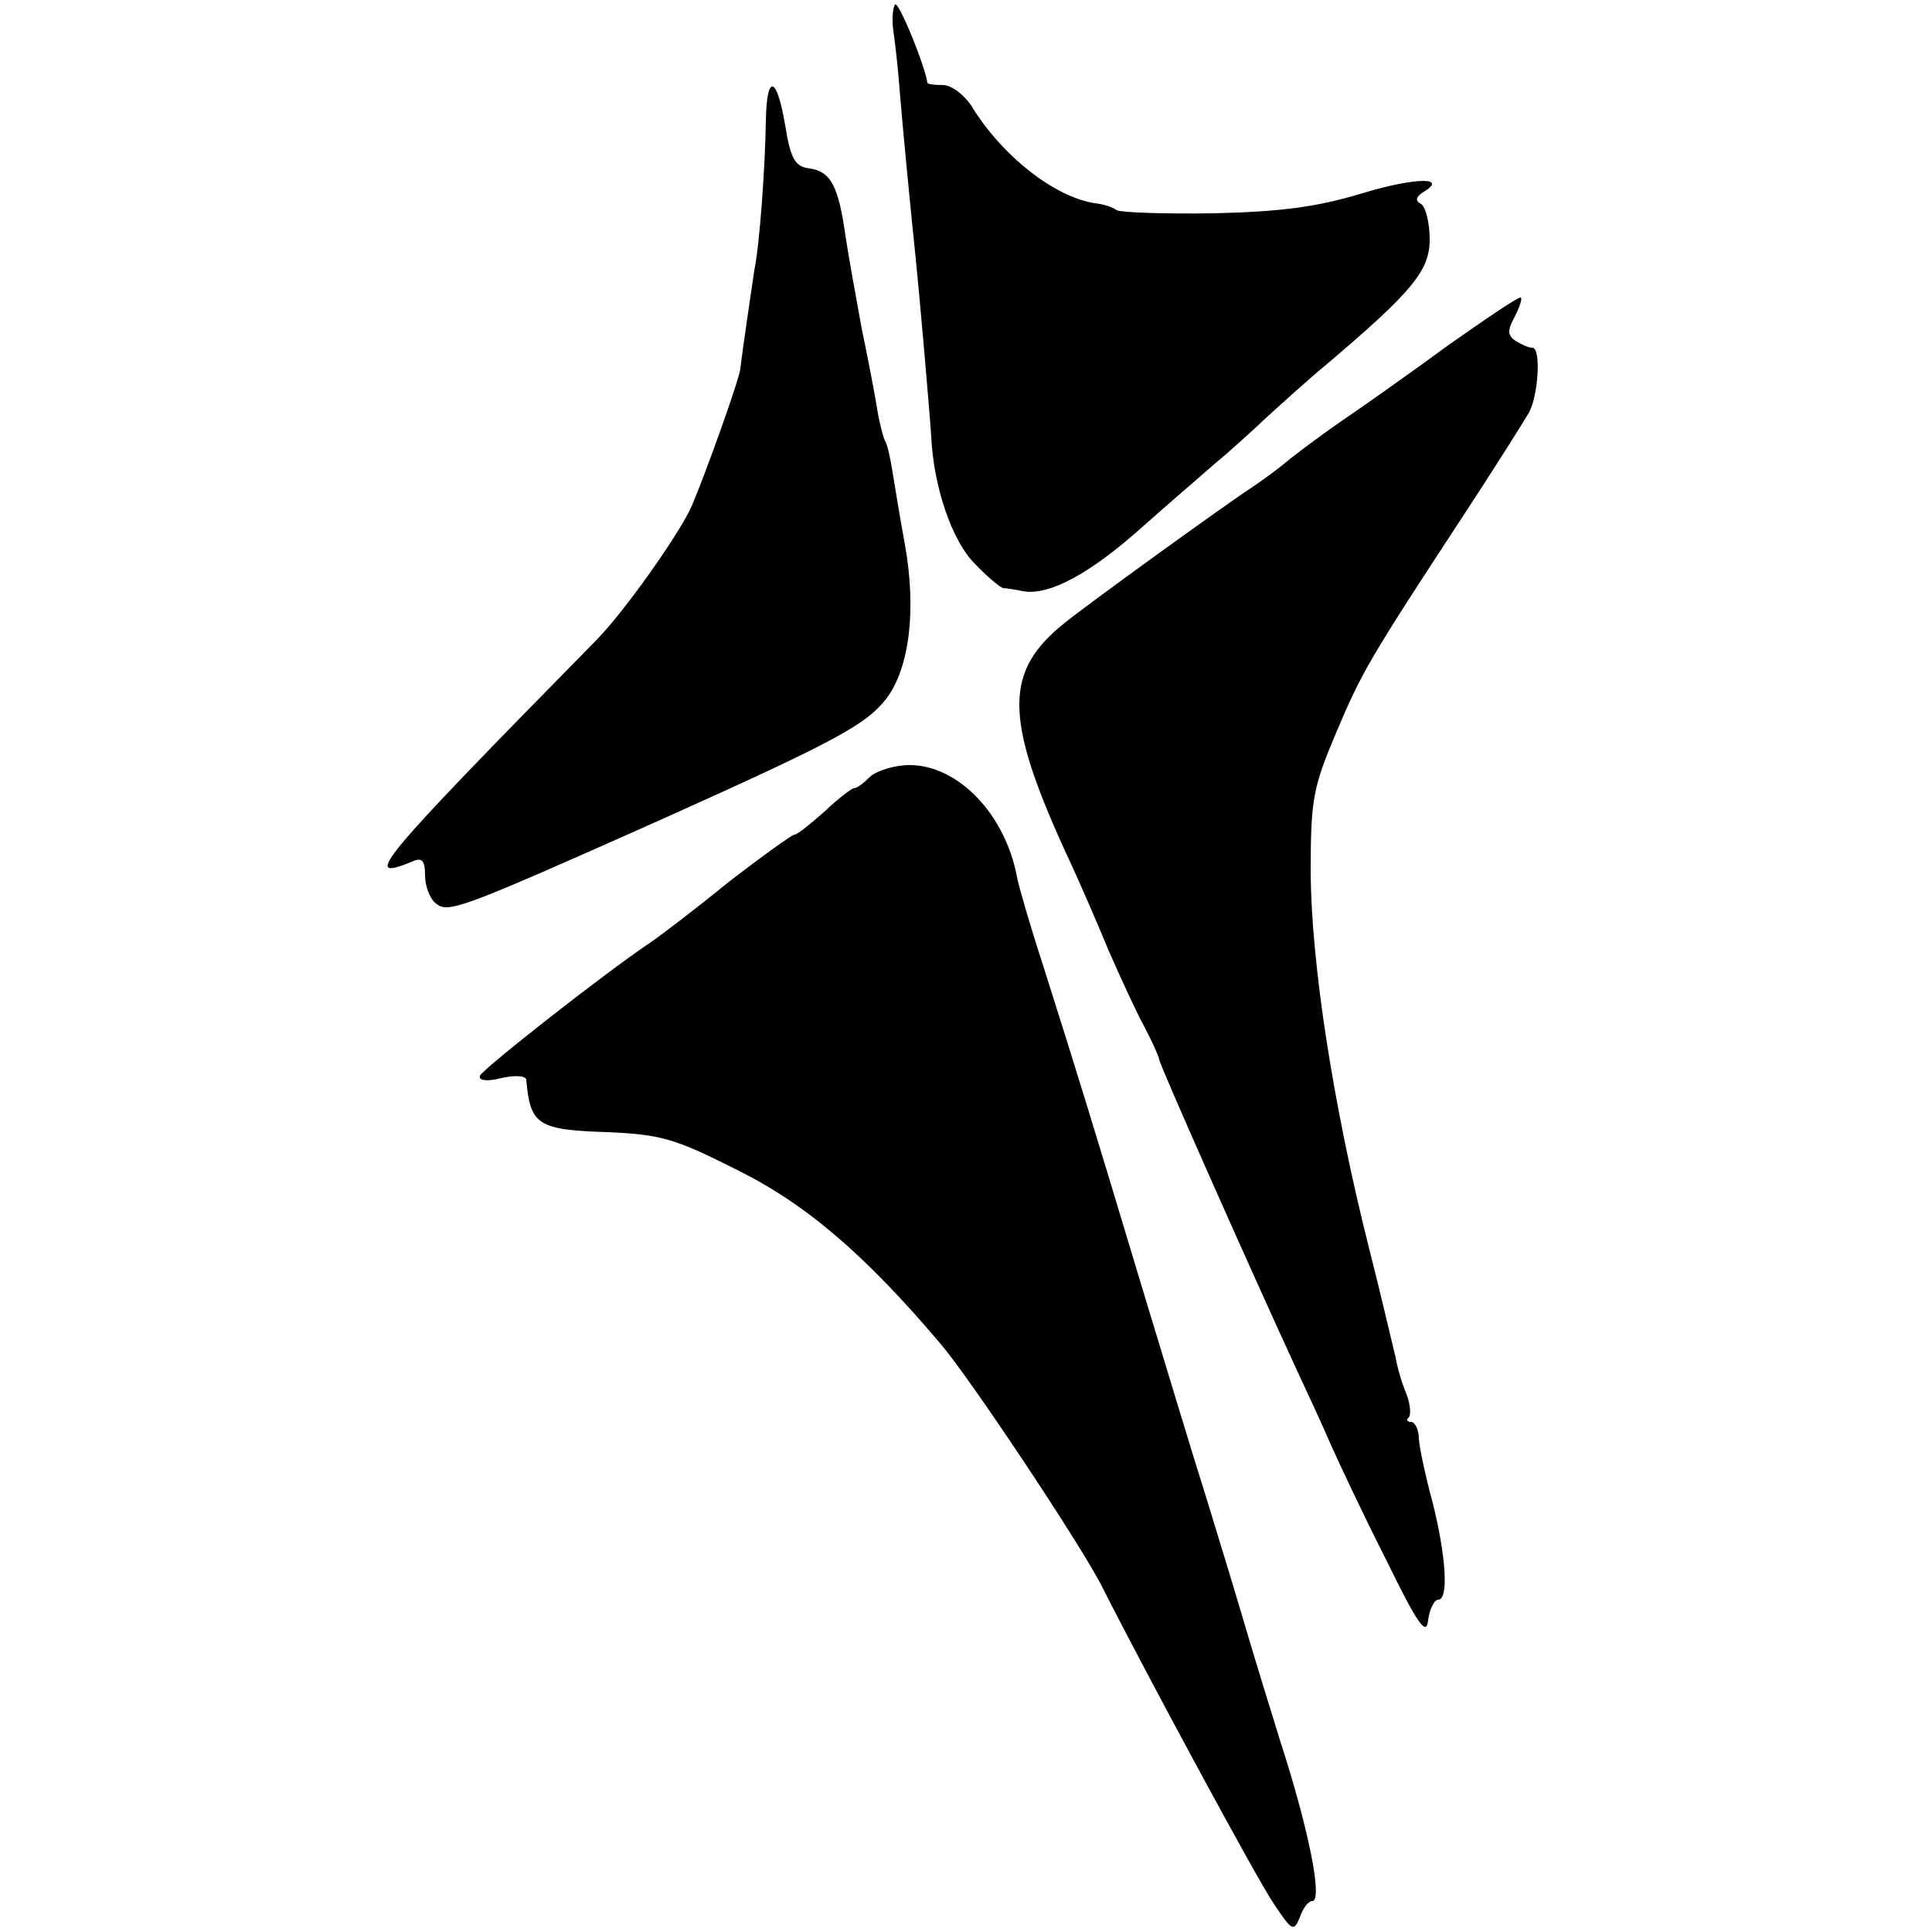
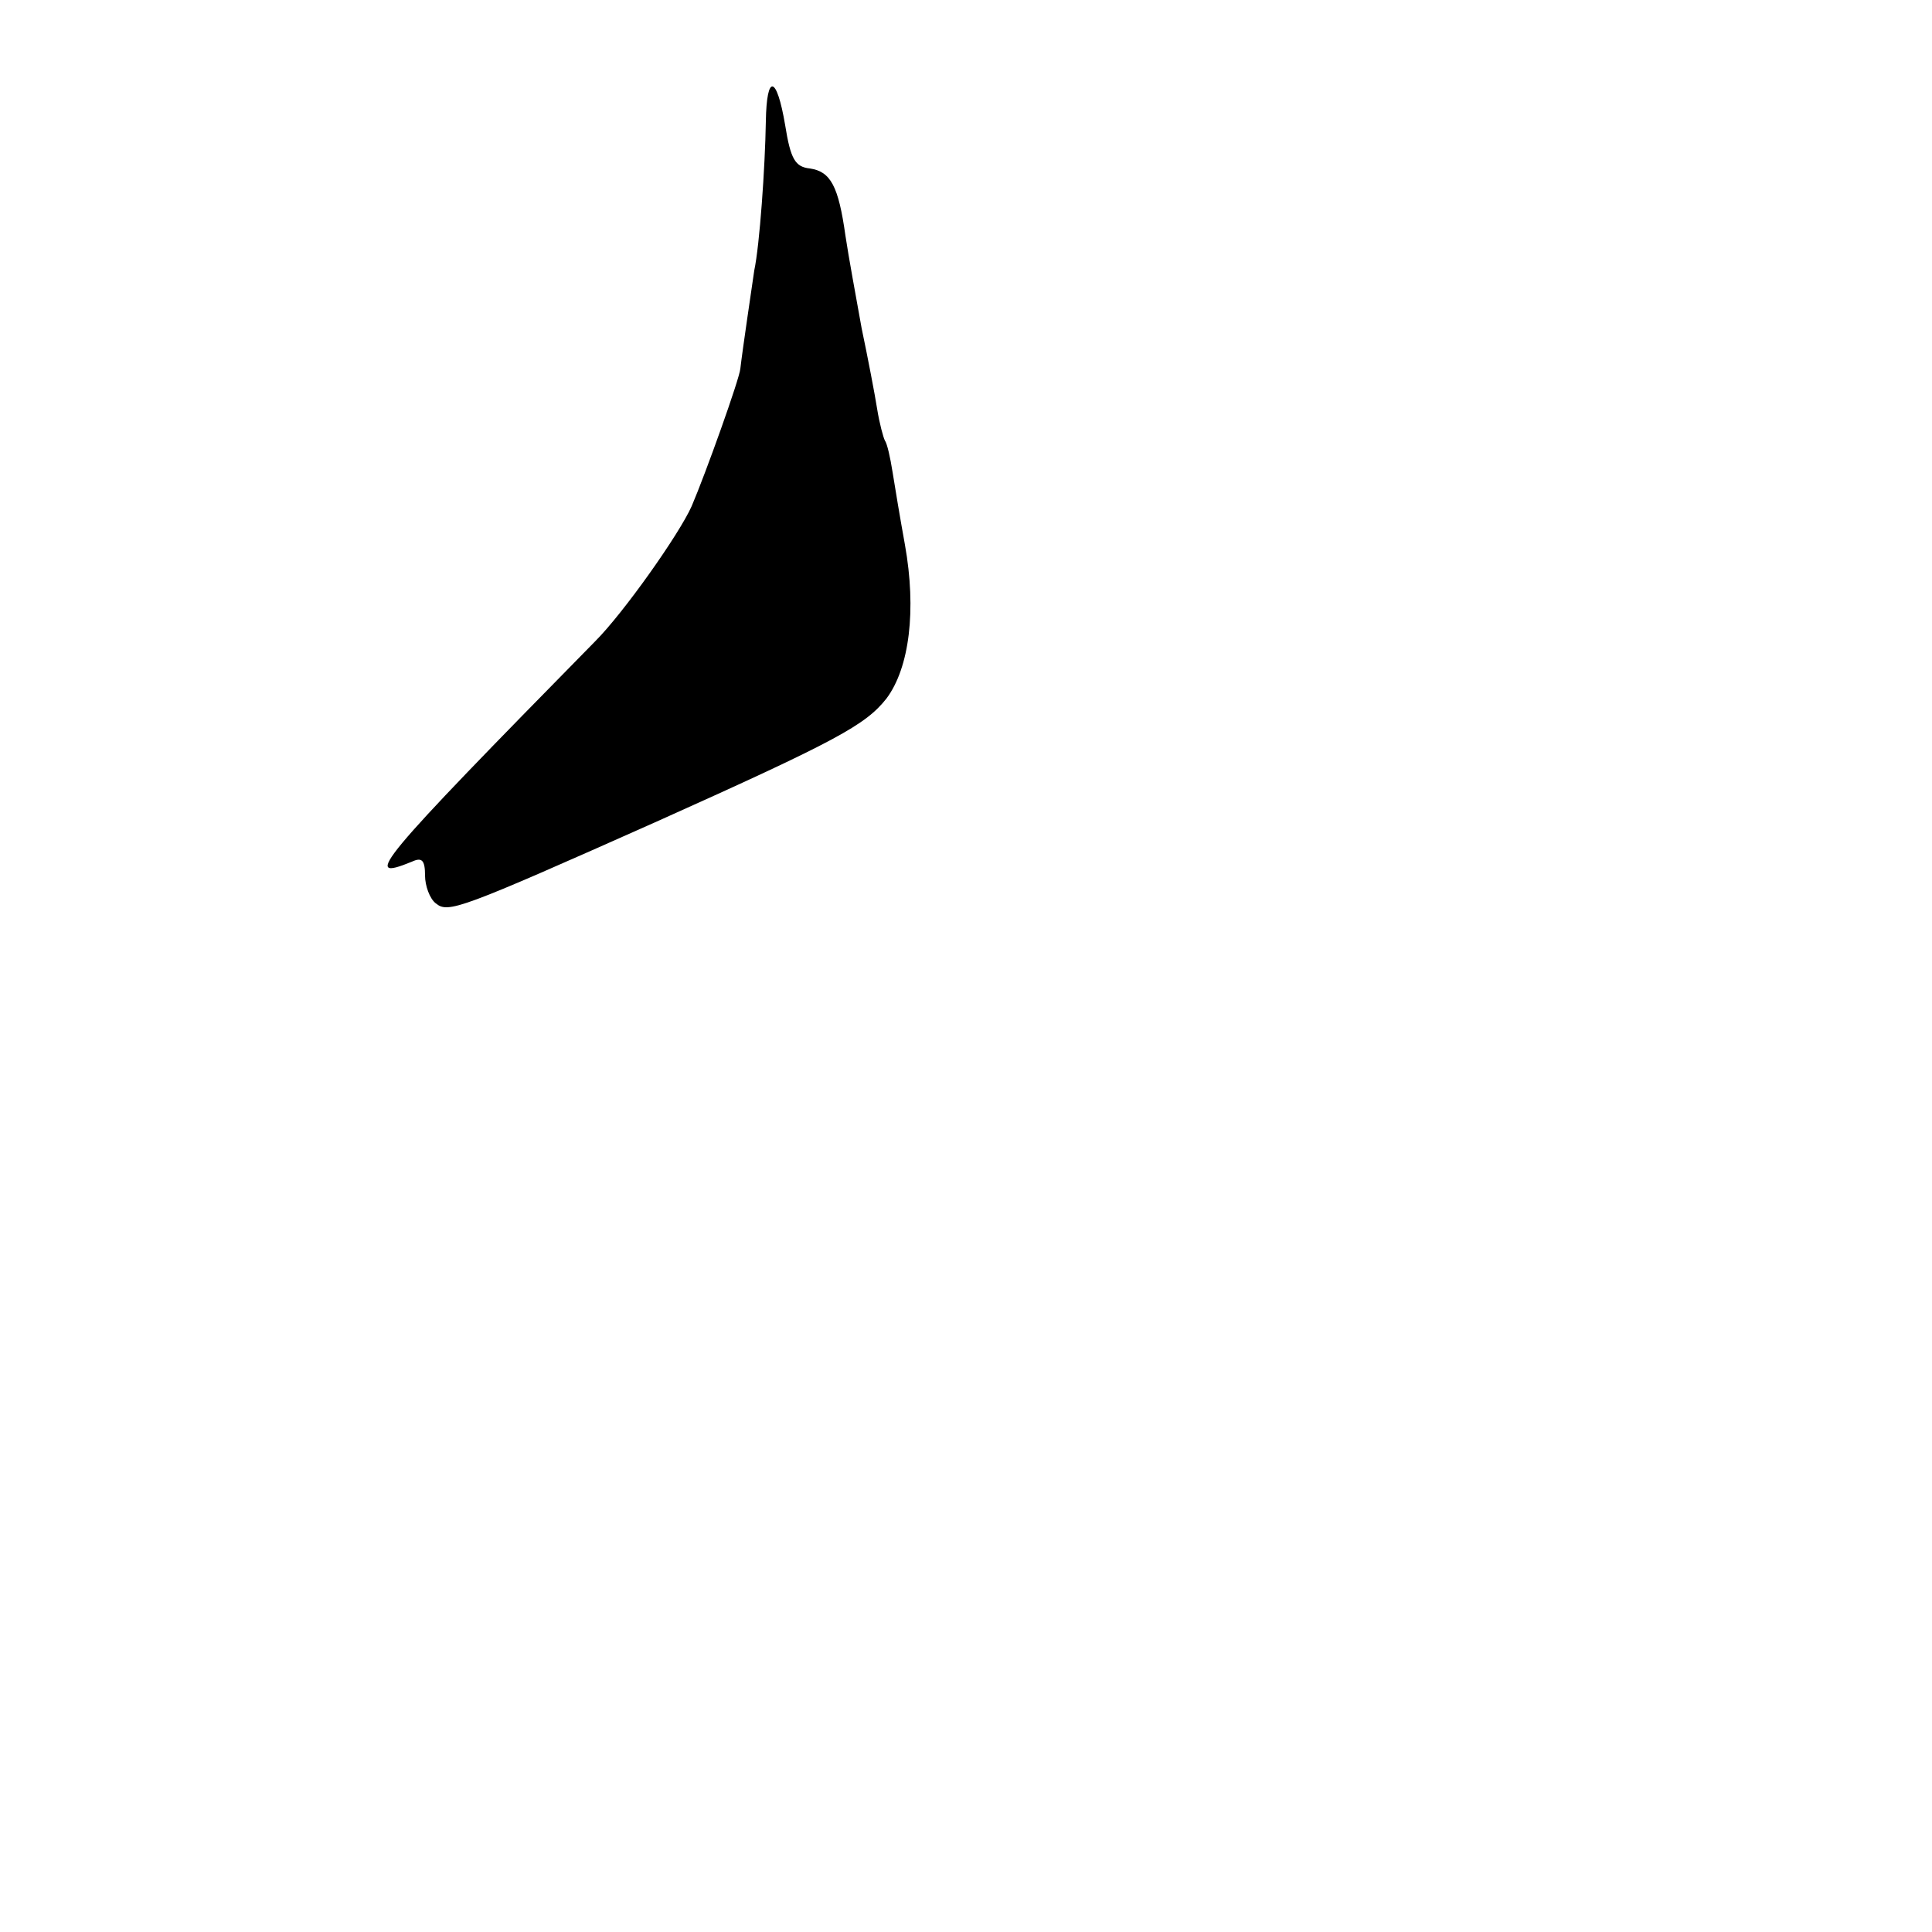
<svg xmlns="http://www.w3.org/2000/svg" version="1.0" width="250pt" height="250pt" viewBox="0 0 250 250" preserveAspectRatio="xMidYMid meet">
  <g transform="translate(0,250) scale(0.1,-0.1)" fill="#000000" stroke="none">
-     <path d="M1158 2494 c-3 -5 -4 -20 -2 -34 2 -14 6 -47 8 -75 4 -50 15 -163 21 -220 5 -49 18 -198 20 -230 3 -65 27 -135 56 -164 16 -17 33 -31 37 -32 4 0 16 -2 26 -4 33 -6 86 22 154 83 35 31 78 68 94 82 17 14 47 41 67 60 21 19 55 50 77 68 112 95 134 122 134 162 0 21 -5 42 -11 46 -8 4 -7 9 2 15 34 20 -8 20 -78 -1 -59 -18 -106 -24 -193 -26 -63 -1 -119 1 -125 4 -5 4 -18 8 -28 9 -53 8 -121 62 -160 126 -10 15 -26 27 -37 27 -11 0 -20 1 -20 3 -3 22 -38 108 -42 101z" />
-     <path d="M991 2343 c-1 -60 -8 -160 -15 -193 -3 -21 -15 -101 -18 -127 -1 -13 -45 -136 -63 -178 -16 -36 -88 -138 -125 -175 -283 -288 -303 -312 -237 -285 13 6 17 2 17 -18 0 -13 6 -30 14 -36 16 -13 30 -8 286 106 234 105 270 125 297 159 30 40 39 115 24 199 -6 33 -13 75 -16 94 -3 19 -7 37 -10 41 -2 4 -7 22 -10 41 -3 19 -12 66 -20 104 -7 39 -17 93 -21 120 -9 64 -19 83 -46 87 -19 2 -25 12 -32 56 -11 65 -24 67 -25 5z" />
-     <path d="M1875 2054 c-49 -36 -110 -79 -135 -96 -25 -17 -57 -41 -71 -52 -14 -12 -36 -28 -48 -36 -37 -24 -215 -153 -242 -175 -80 -63 -80 -123 0 -298 17 -36 42 -94 56 -128 15 -34 35 -78 46 -98 10 -19 19 -39 19 -42 0 -6 124 -285 180 -406 11 -24 30 -64 41 -90 12 -27 44 -95 73 -152 41 -84 52 -99 54 -77 2 14 8 26 13 26 14 0 10 57 -7 125 -9 33 -17 70 -18 83 0 12 -5 22 -10 22 -5 0 -7 3 -3 6 3 3 2 17 -3 30 -6 14 -12 35 -14 47 -3 12 -18 77 -35 144 -46 183 -74 365 -75 483 0 96 3 111 33 182 33 78 42 94 166 283 40 61 77 120 84 132 12 24 15 83 4 83 -5 0 -14 4 -22 9 -10 7 -11 13 -1 31 6 12 10 23 8 25 -2 2 -43 -26 -93 -61z" />
-     <path d="M1126 1495 c-8 -8 -17 -15 -21 -15 -3 0 -20 -13 -38 -30 -18 -16 -35 -30 -39 -30 -3 0 -42 -28 -86 -62 -43 -35 -89 -70 -101 -78 -61 -41 -216 -163 -220 -172 -2 -6 8 -8 28 -3 17 4 31 3 32 -2 5 -59 15 -65 105 -68 69 -3 87 -8 168 -49 89 -44 166 -110 264 -226 39 -46 184 -264 209 -315 52 -103 198 -374 221 -408 24 -36 26 -37 34 -18 4 12 11 21 16 21 14 0 -4 92 -42 209 -13 42 -34 110 -46 151 -12 41 -35 116 -50 165 -16 50 -53 173 -84 275 -61 203 -81 268 -126 410 -17 52 -32 104 -34 115 -15 81 -76 145 -139 145 -19 0 -42 -7 -51 -15z" />
+     <path d="M991 2343 c-1 -60 -8 -160 -15 -193 -3 -21 -15 -101 -18 -127 -1 -13 -45 -136 -63 -178 -16 -36 -88 -138 -125 -175 -283 -288 -303 -312 -237 -285 13 6 17 2 17 -18 0 -13 6 -30 14 -36 16 -13 30 -8 286 106 234 105 270 125 297 159 30 40 39 115 24 199 -6 33 -13 75 -16 94 -3 19 -7 37 -10 41 -2 4 -7 22 -10 41 -3 19 -12 66 -20 104 -7 39 -17 93 -21 120 -9 64 -19 83 -46 87 -19 2 -25 12 -32 56 -11 65 -24 67 -25 5" />
  </g>
</svg>